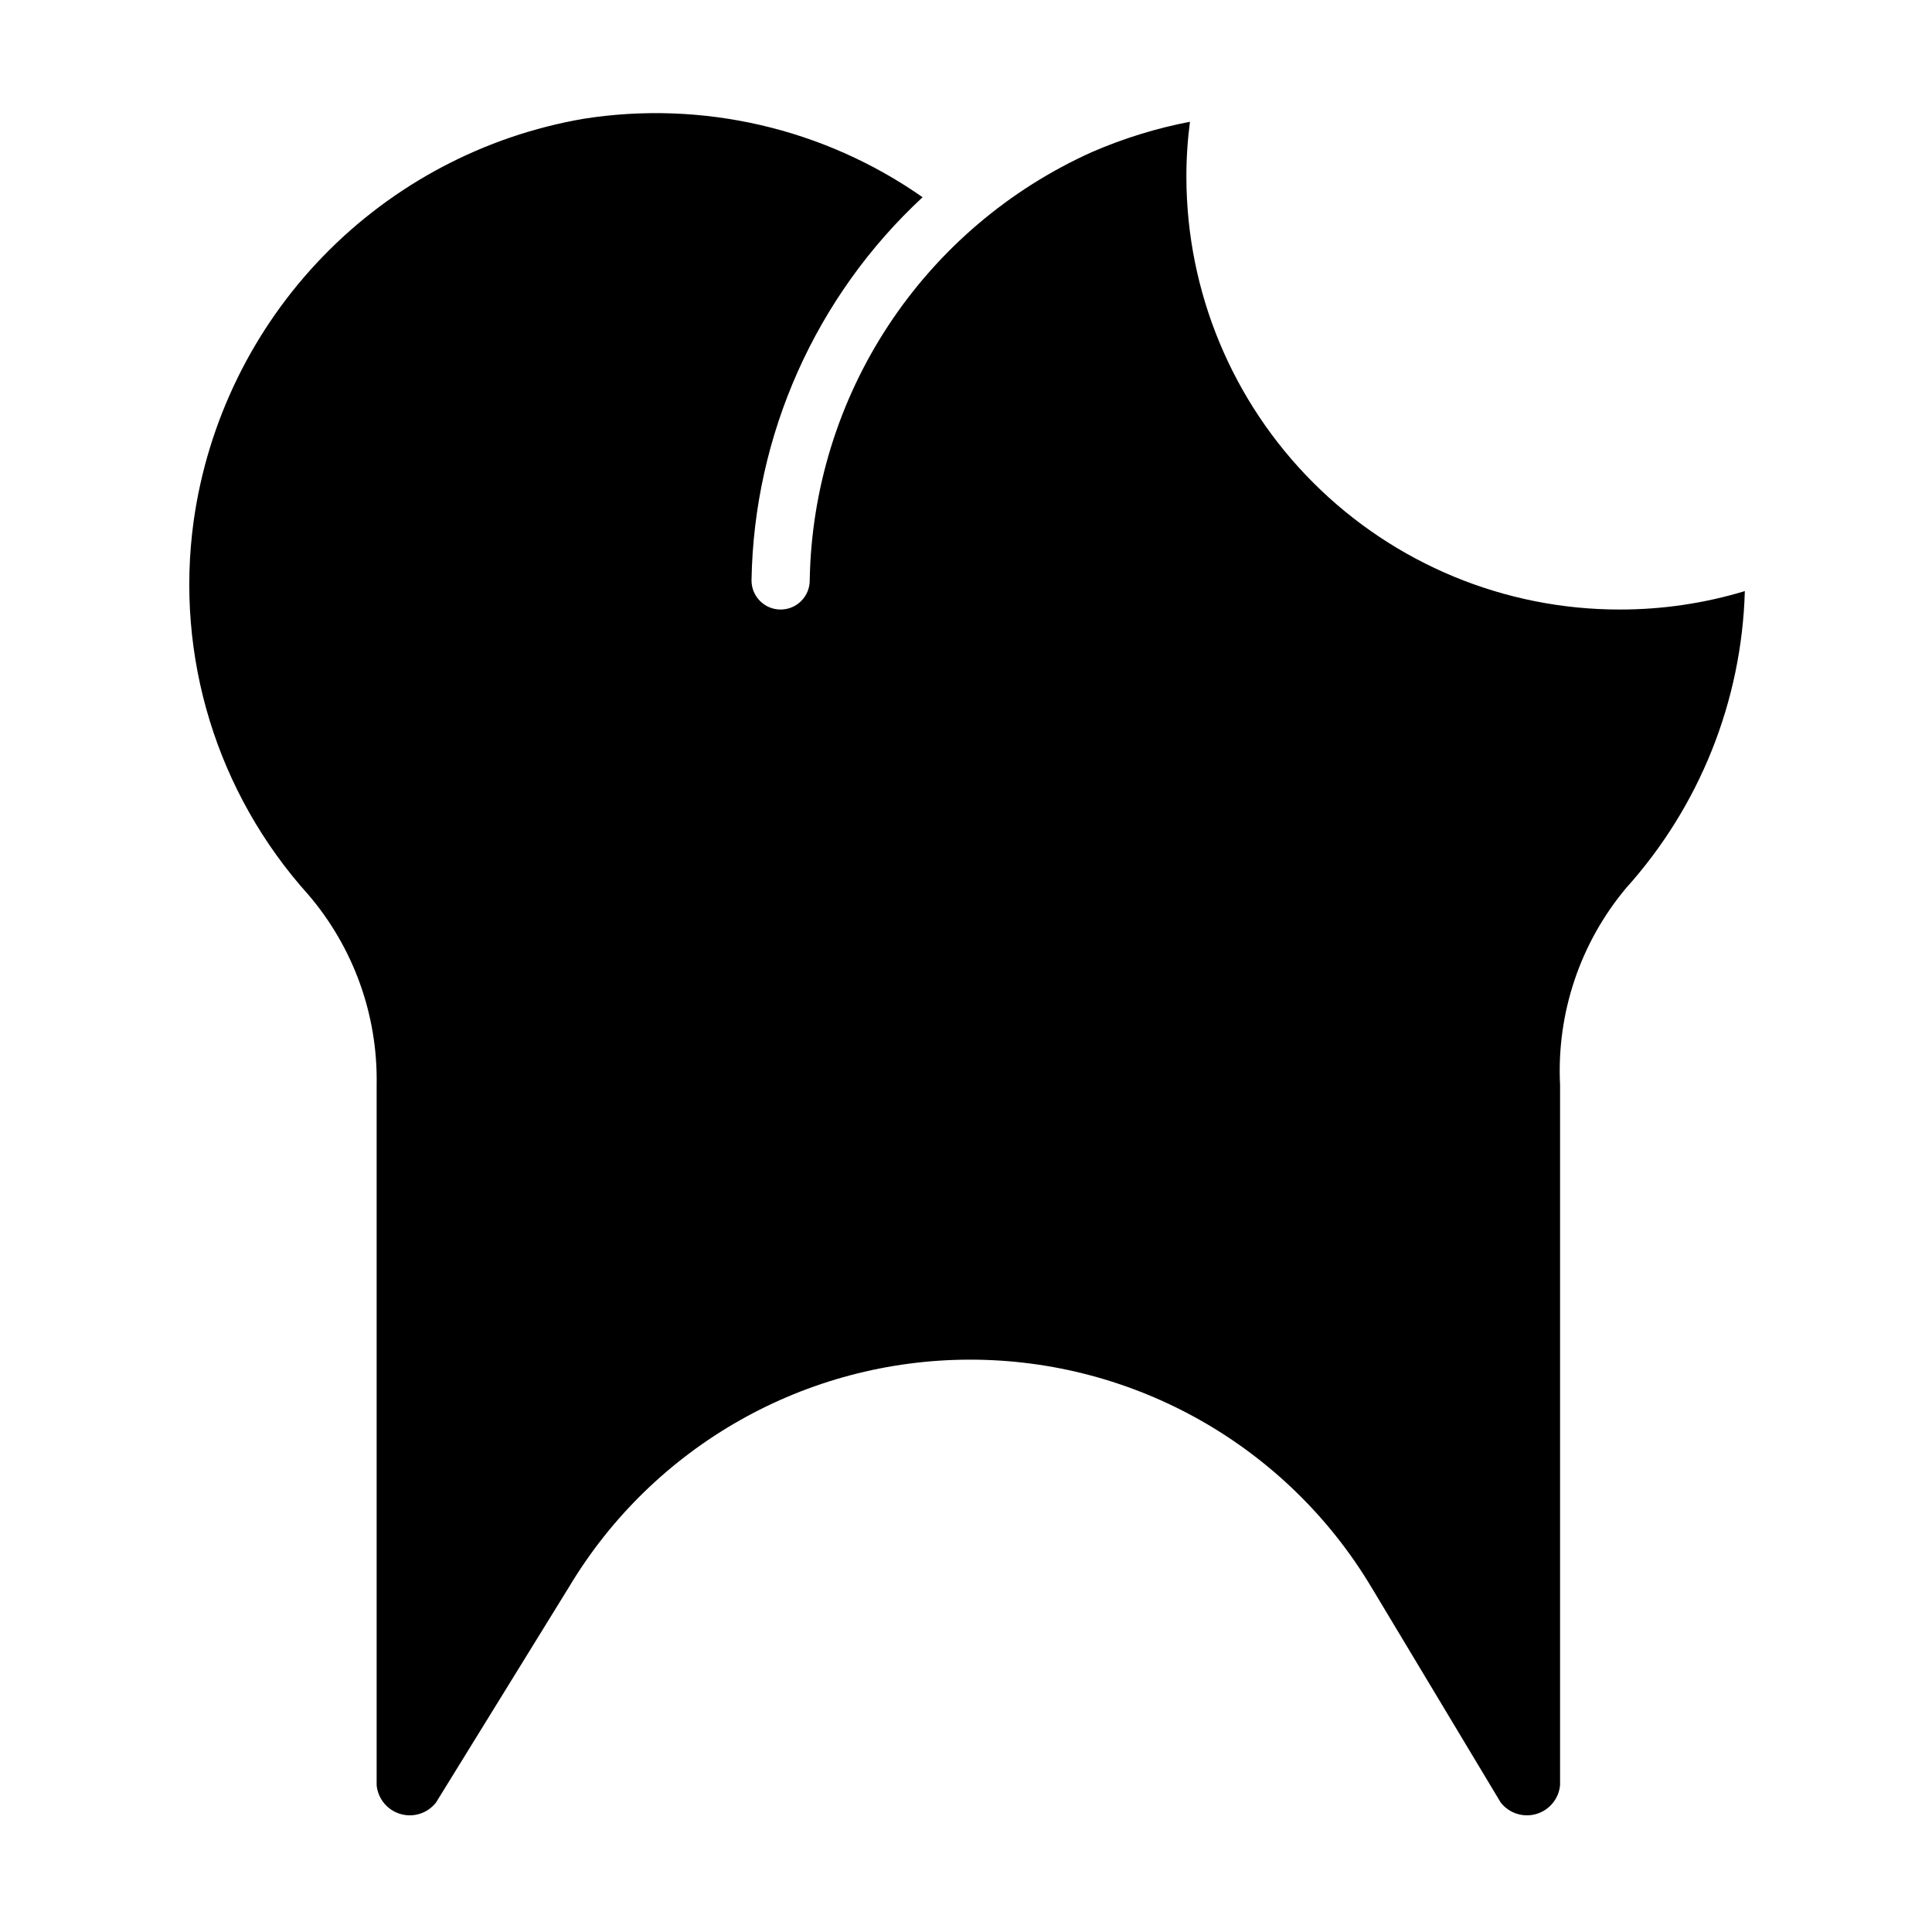
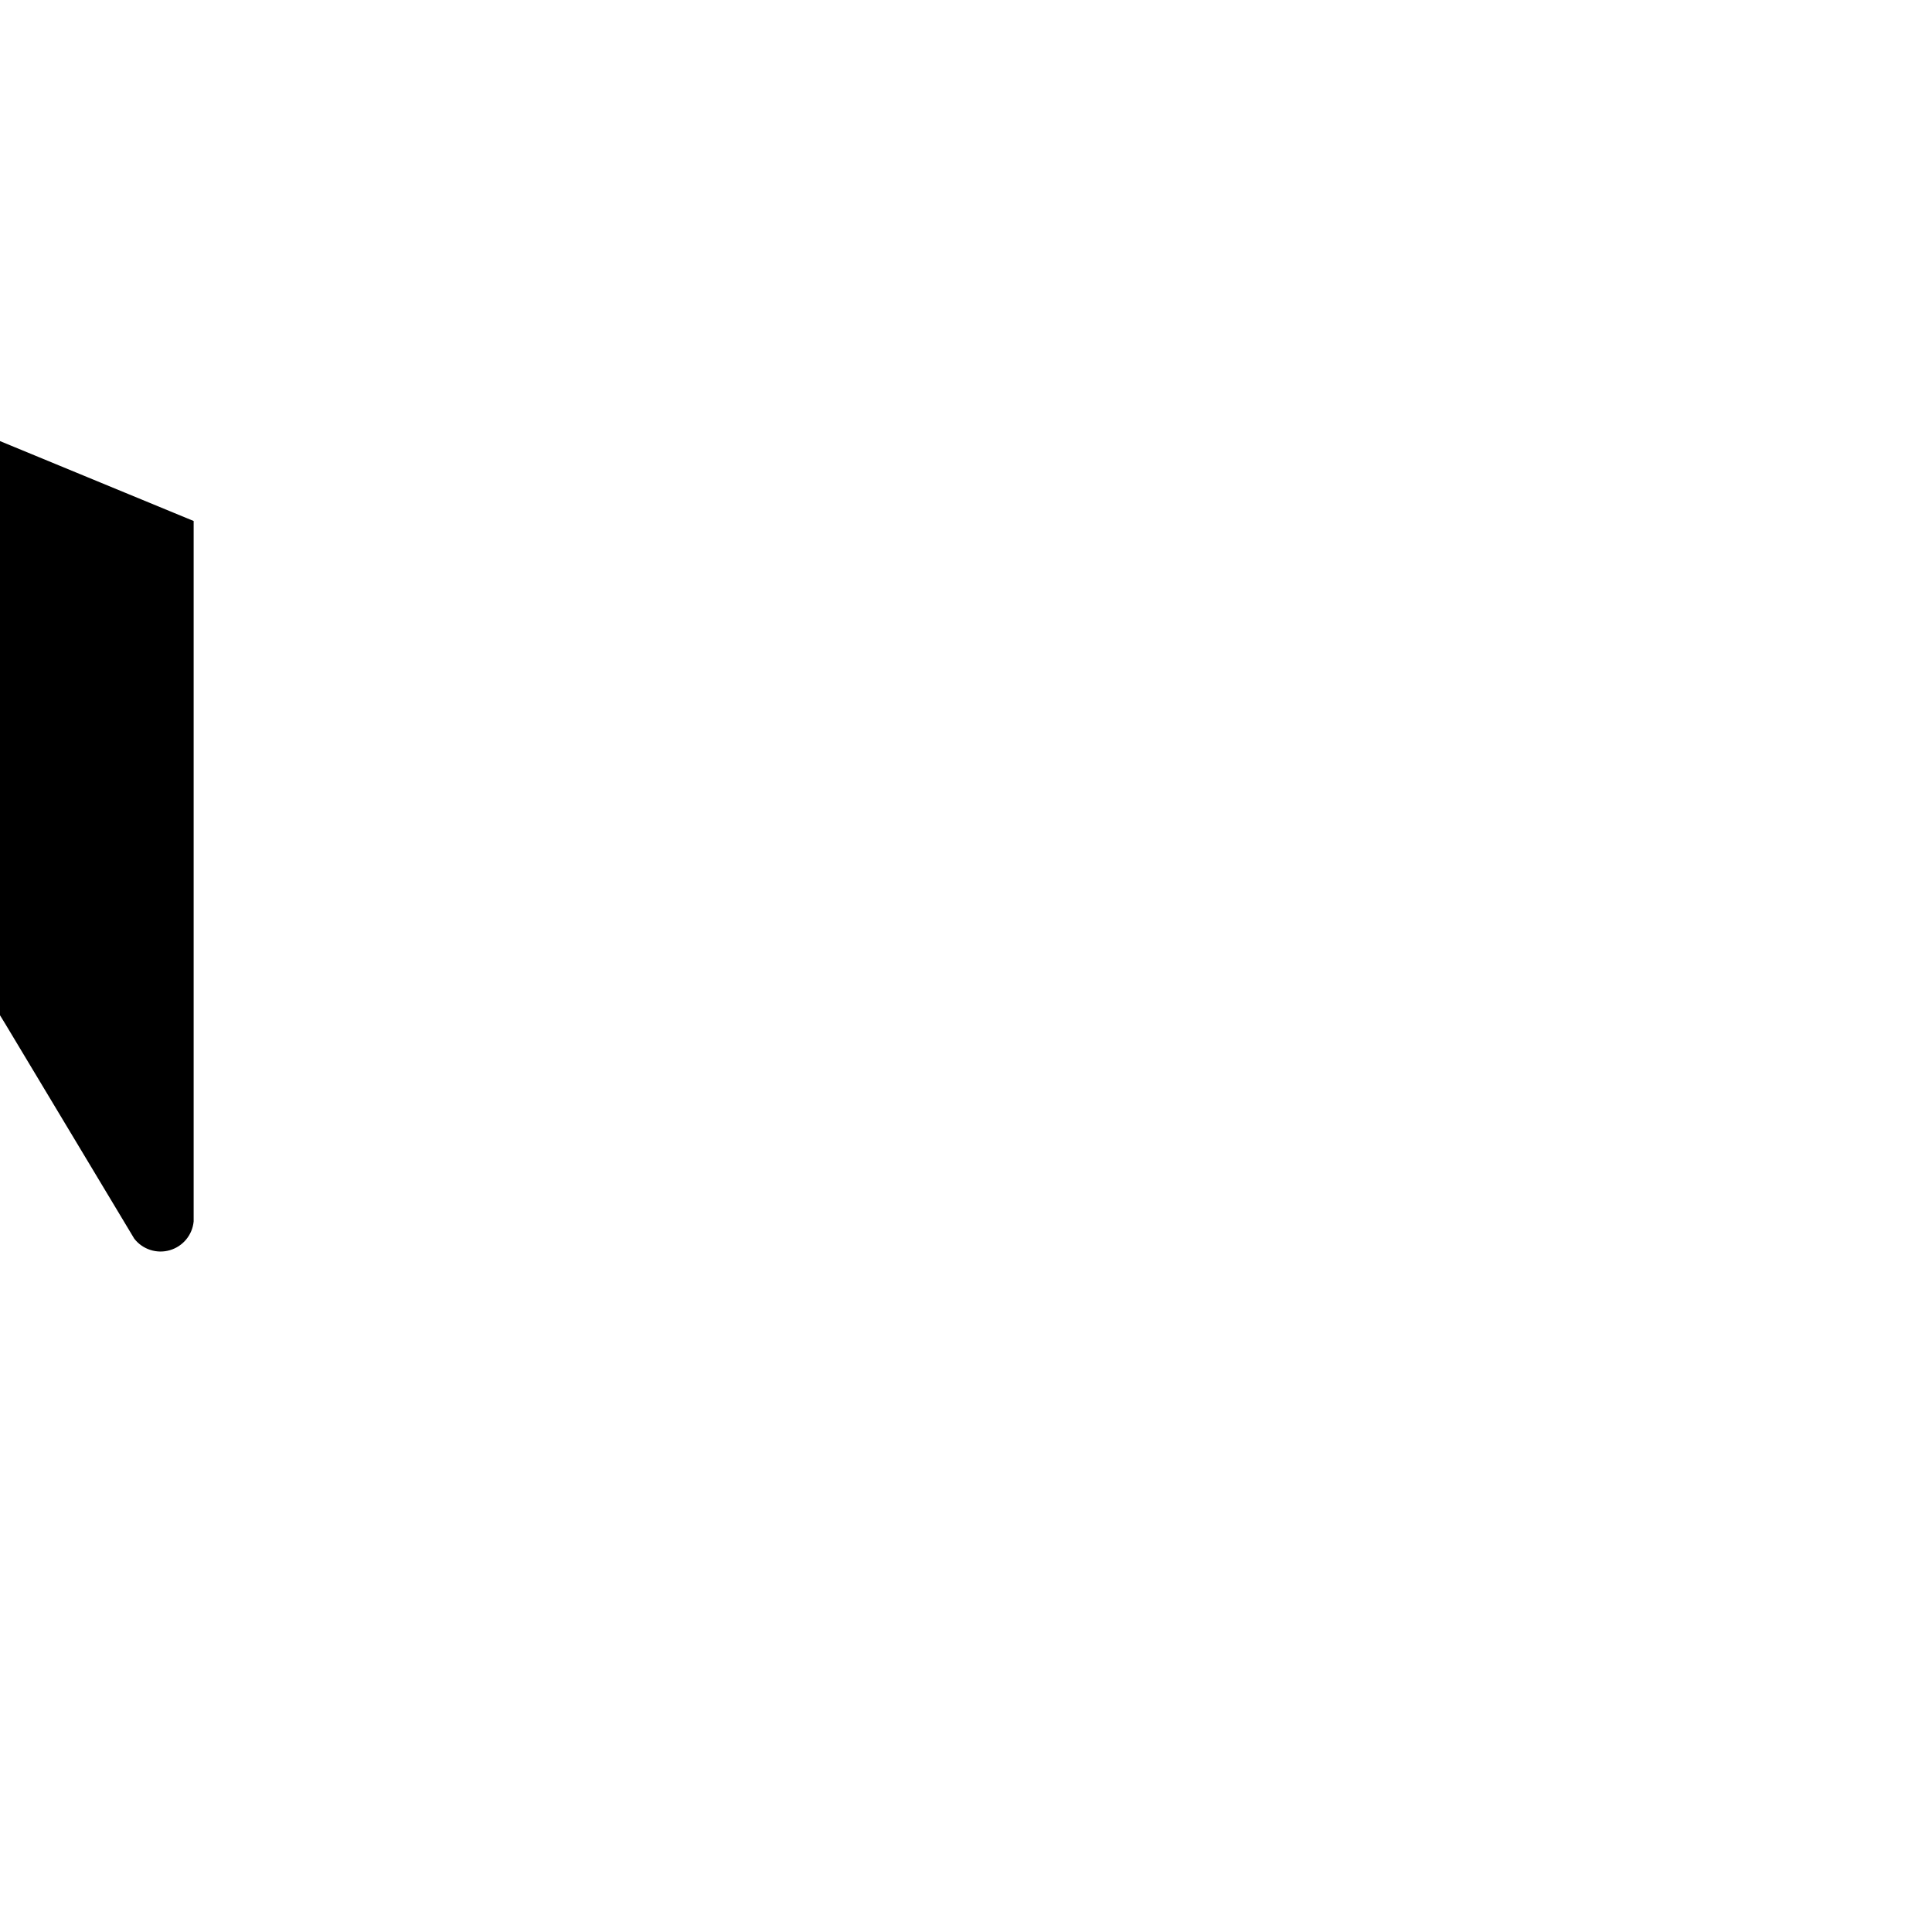
<svg xmlns="http://www.w3.org/2000/svg" fill="#000000" width="800px" height="800px" version="1.1" viewBox="144 144 512 512">
-   <path d="m195.32 282.07c3.715-26.41 15.715-50.965 34.273-70.121 18.562-19.156 42.727-31.922 69.008-36.465 31.527-4.973 63.754 2.481 89.898 20.781-28.32 26.258-44.699 62.938-45.34 101.55 0 4.262 3.453 7.715 7.715 7.715 4.258 0 7.711-3.453 7.711-7.715 0.398-24.07 7.644-47.531 20.887-67.633 13.246-20.102 31.941-36.016 53.898-45.883 8.34-3.621 17.051-6.316 25.98-8.027-0.637 4.852-0.953 9.742-0.945 14.641 0.039 30.414 12.152 59.566 33.672 81.055 21.52 21.492 50.688 33.562 81.102 33.562 11.254 0.02 22.449-1.625 33.219-4.883-0.816 29.148-11.98 57.051-31.488 78.723-12.172 14.555-18.414 33.16-17.477 52.113v185.62c-0.34 3.598-2.848 6.625-6.32 7.629-3.473 1.008-7.207-0.207-9.422-3.062l-34.32-57.152h-0.004c-22.387-37.344-62.73-60.195-106.27-60.195-43.543 0-83.887 22.852-106.27 60.195l-35.266 57.152c-2.215 2.856-5.953 4.07-9.422 3.062-3.473-1.004-5.981-4.031-6.324-7.629v-185.62c0.332-18.445-6.109-36.367-18.105-50.383-24.234-26.914-35.355-63.152-30.387-99.031z" />
+   <path d="m195.32 282.07v185.62c-0.34 3.598-2.848 6.625-6.32 7.629-3.473 1.008-7.207-0.207-9.422-3.062l-34.32-57.152h-0.004c-22.387-37.344-62.73-60.195-106.27-60.195-43.543 0-83.887 22.852-106.27 60.195l-35.266 57.152c-2.215 2.856-5.953 4.07-9.422 3.062-3.473-1.004-5.981-4.031-6.324-7.629v-185.62c0.332-18.445-6.109-36.367-18.105-50.383-24.234-26.914-35.355-63.152-30.387-99.031z" />
</svg>